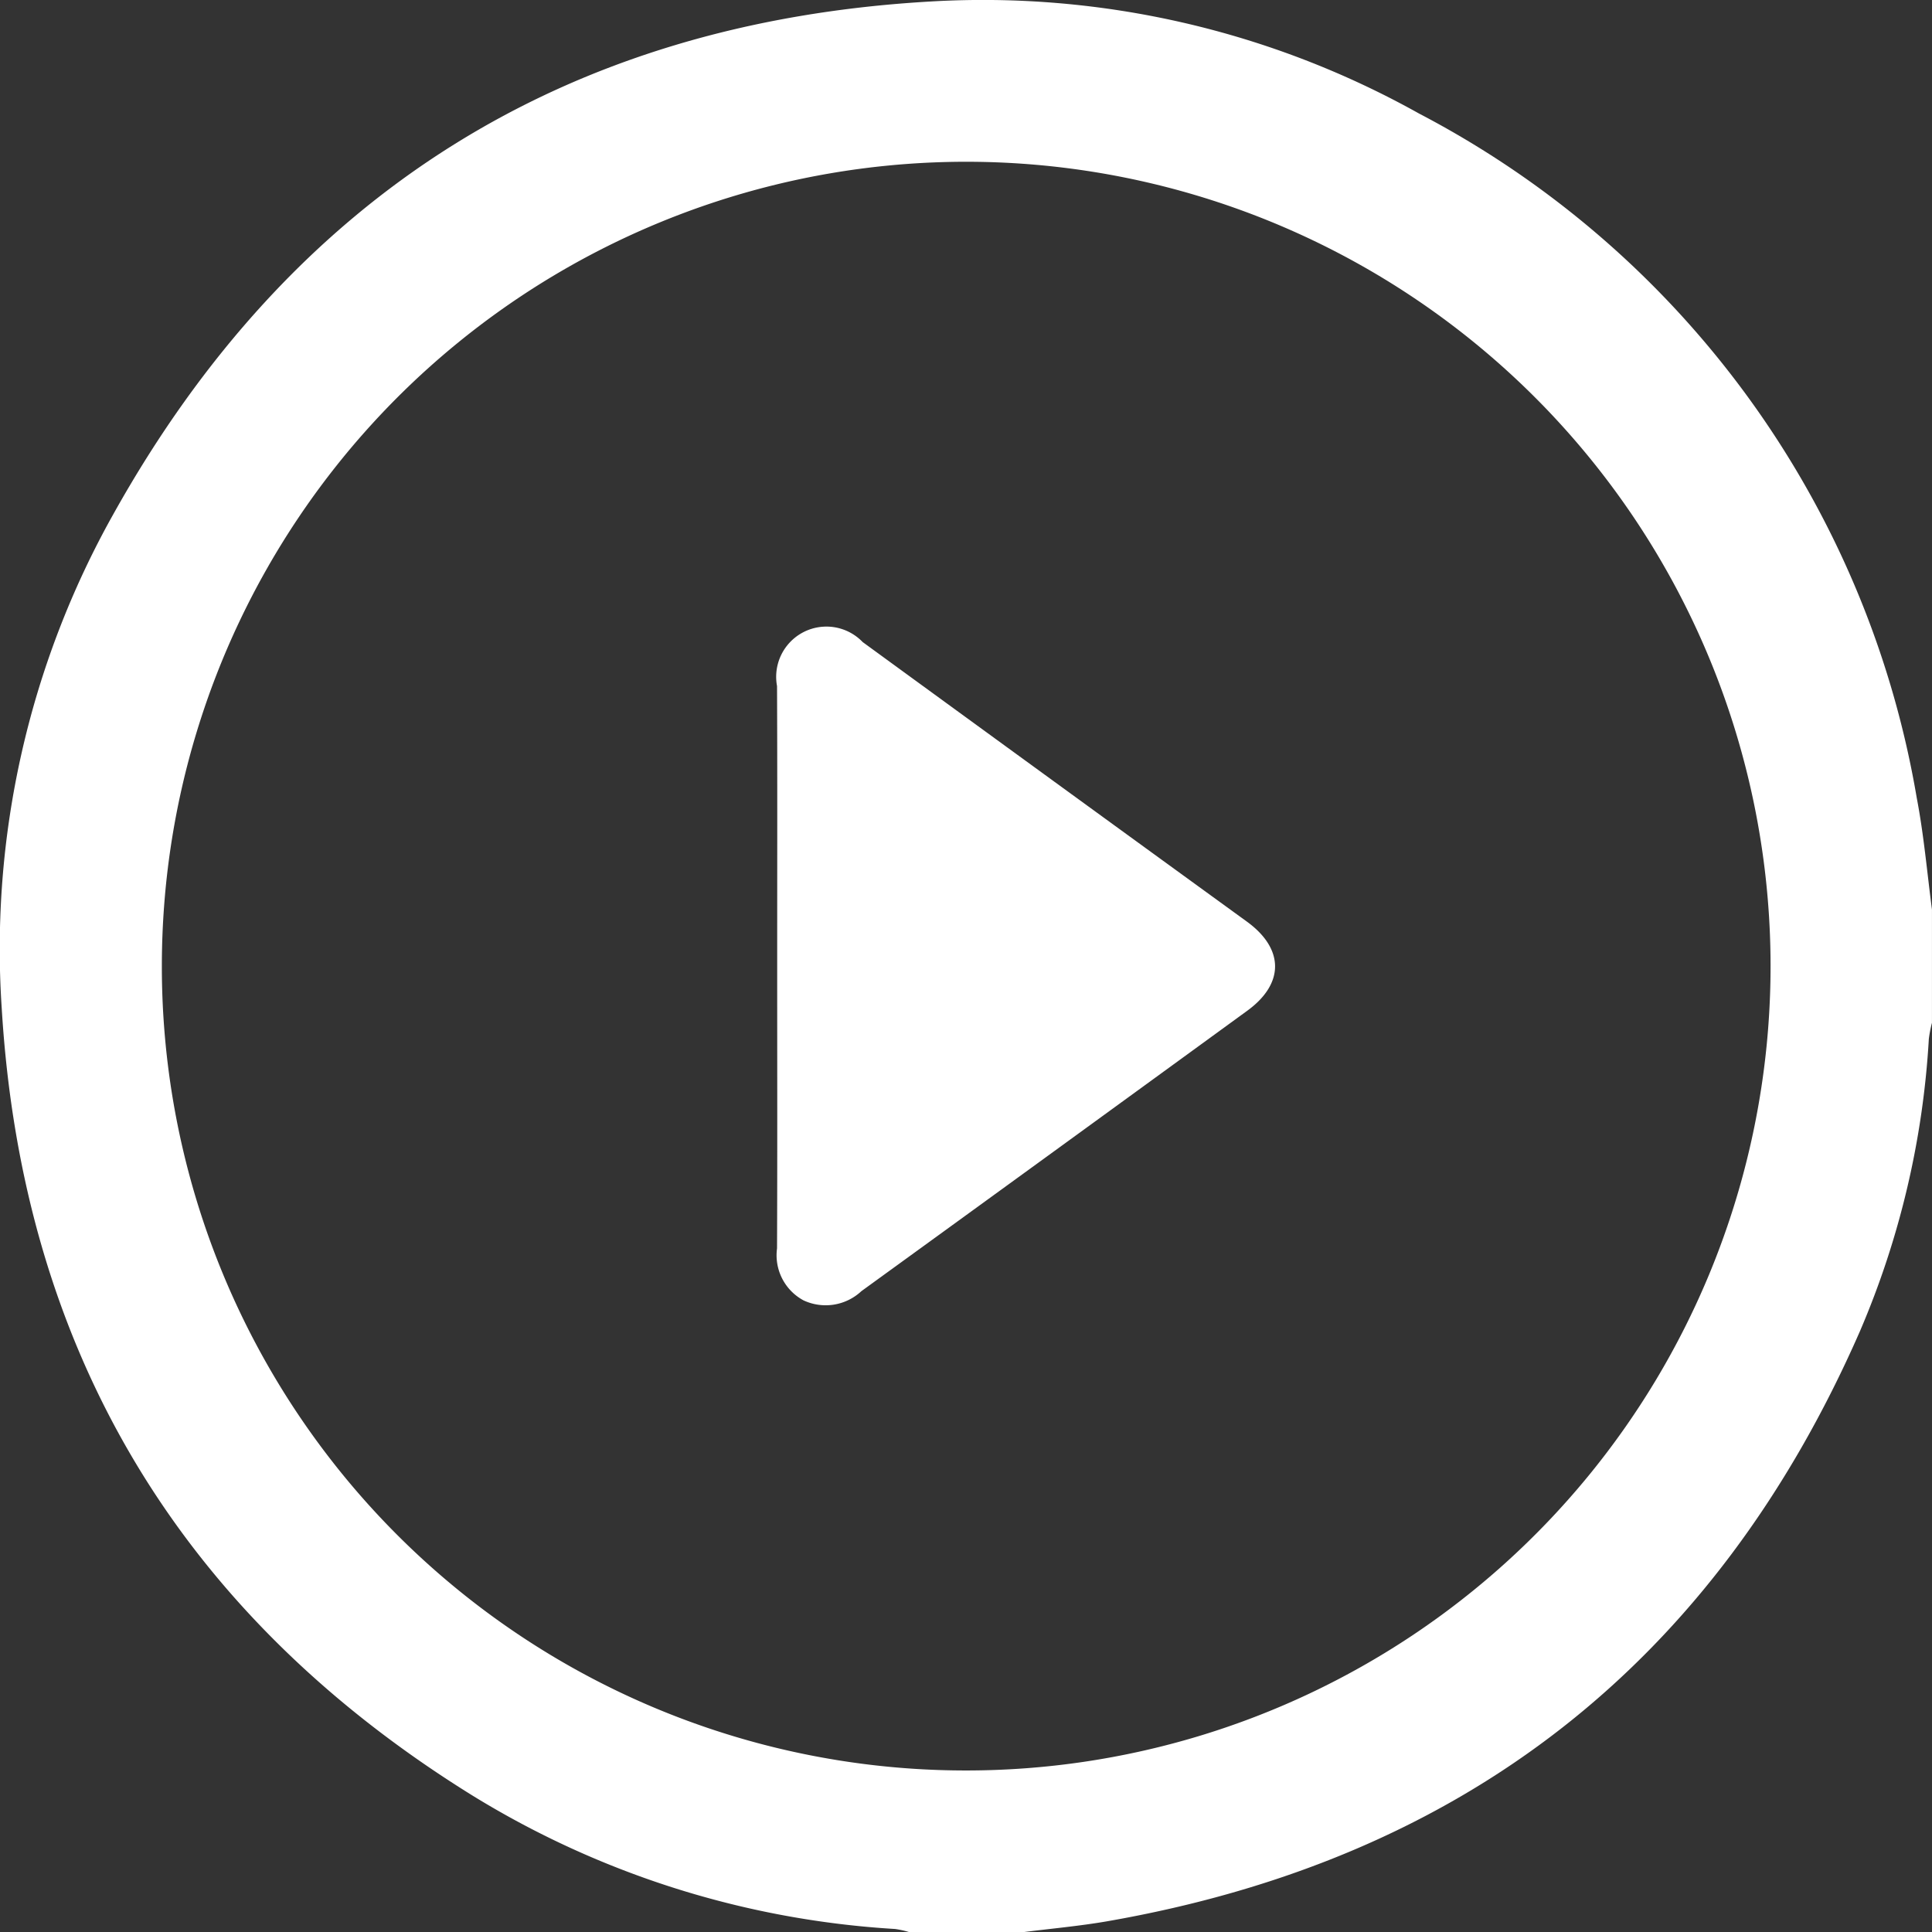
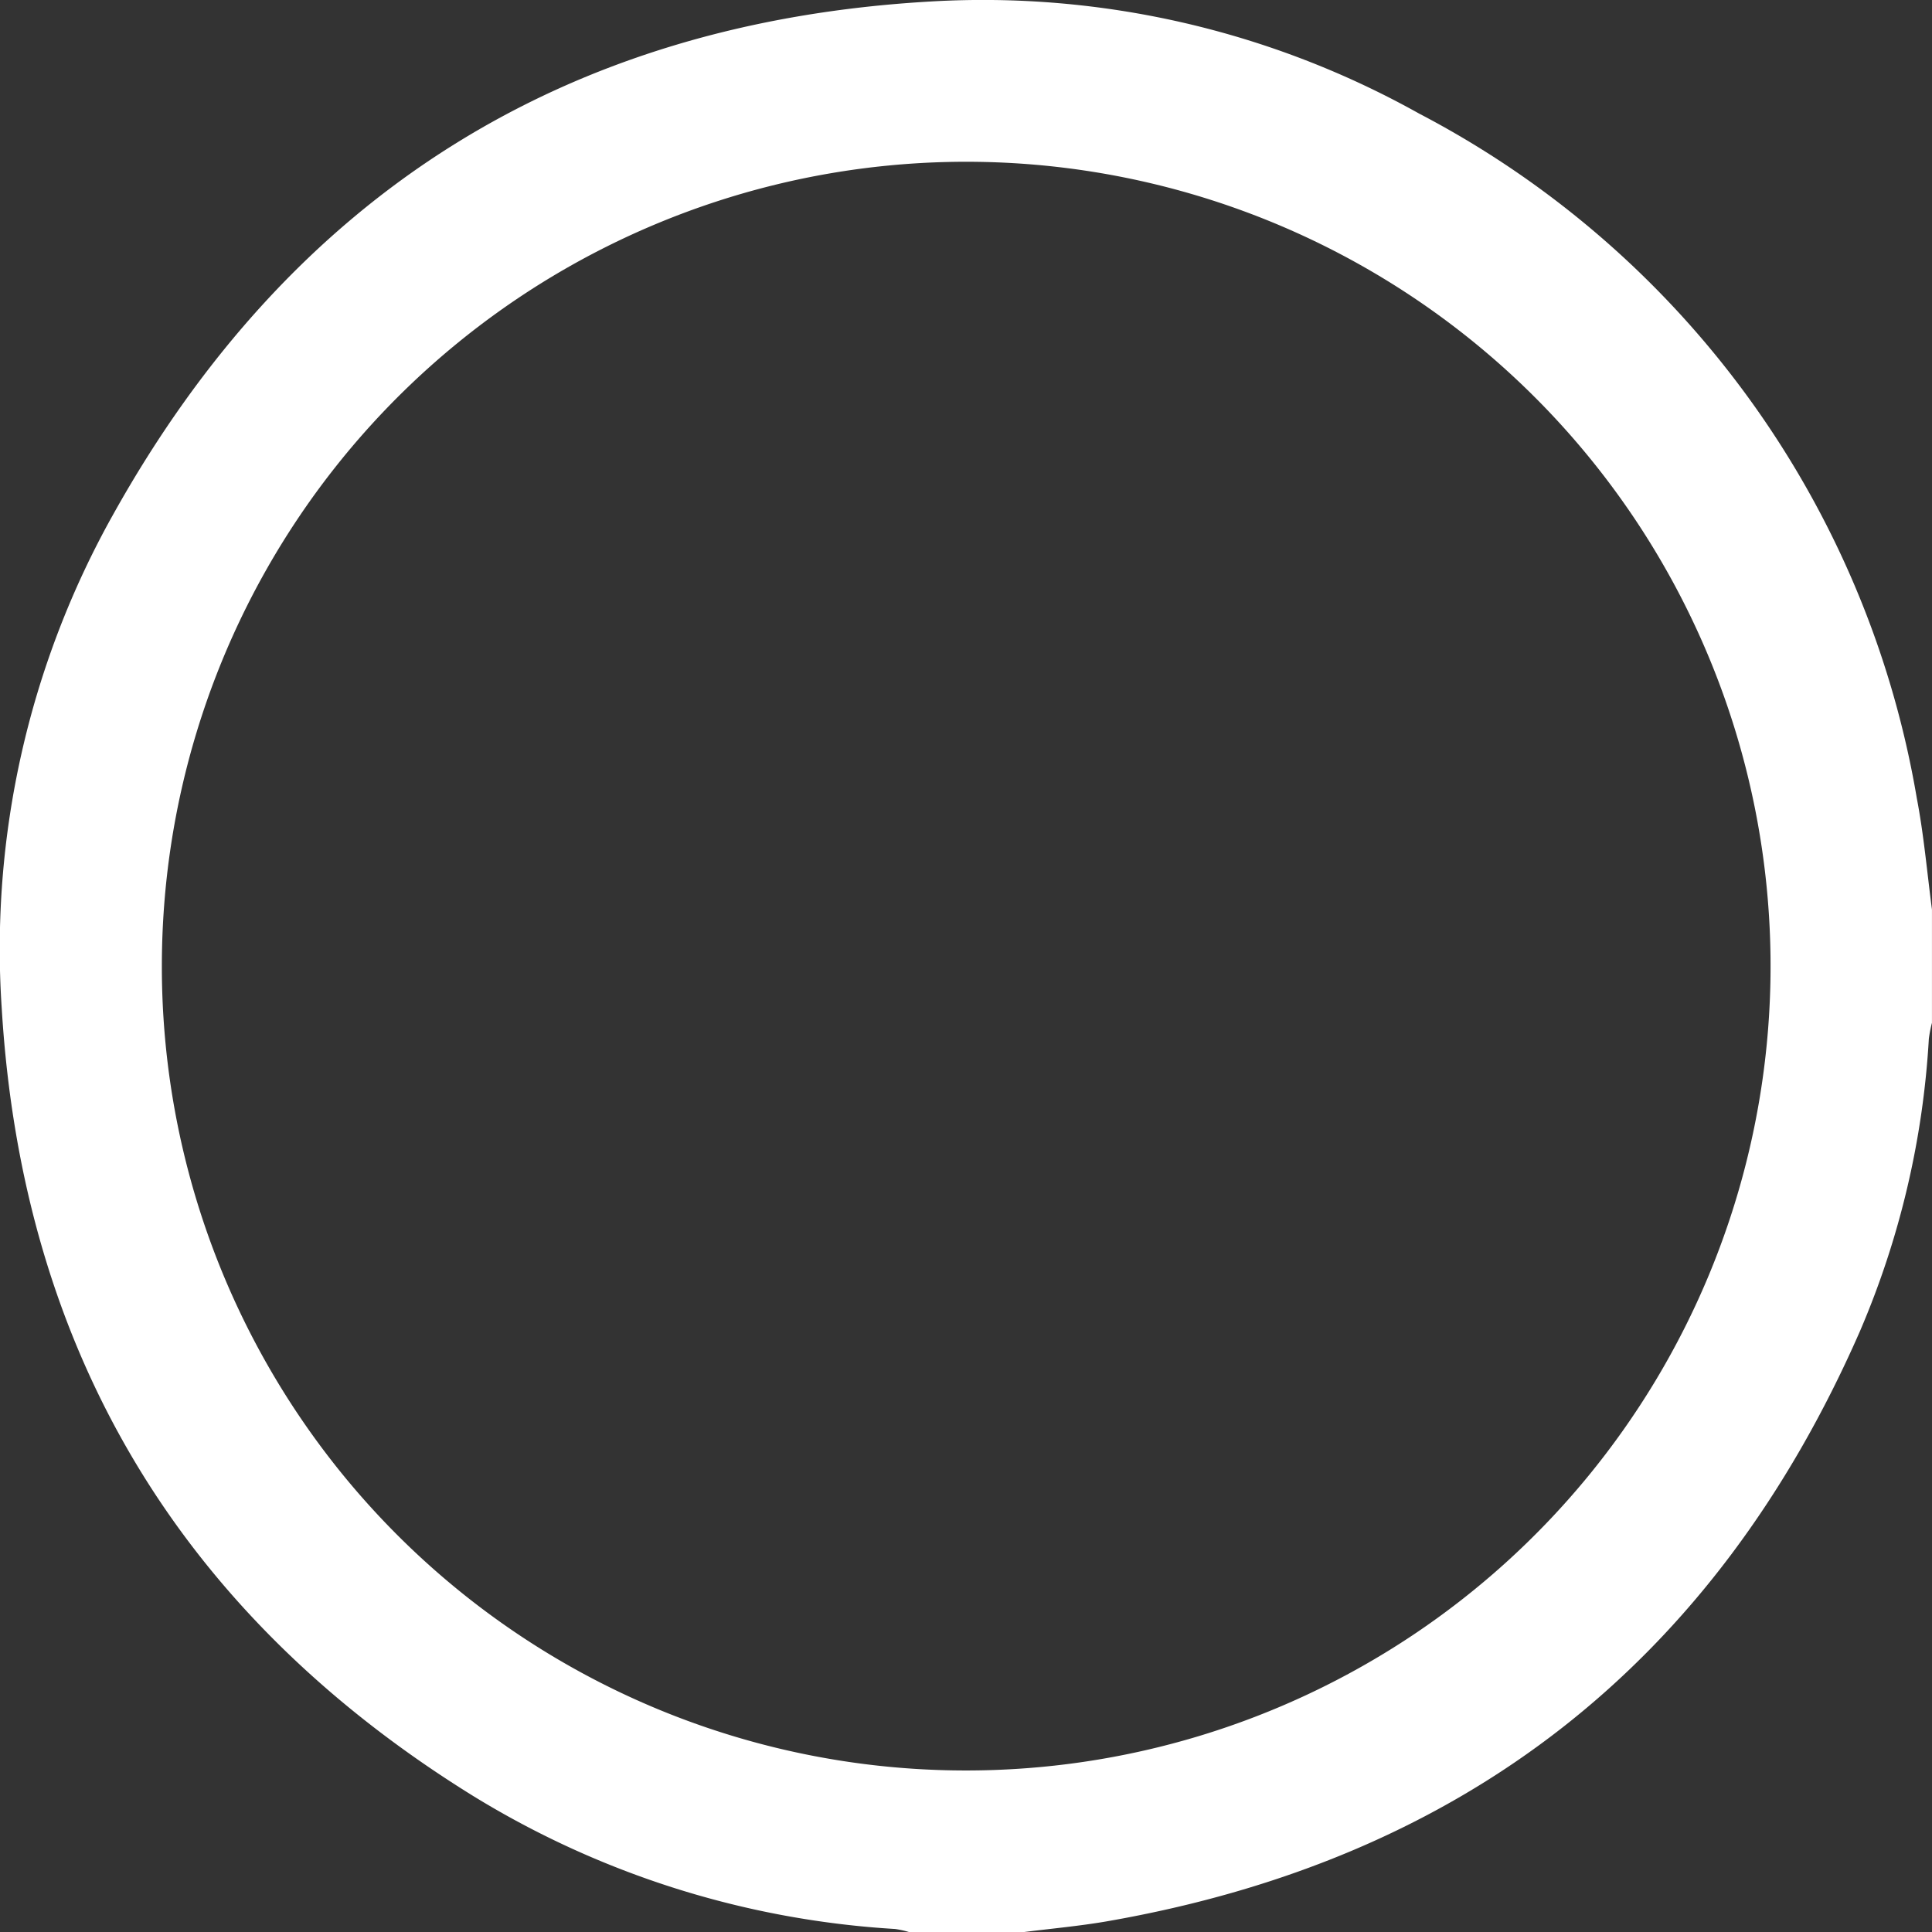
<svg xmlns="http://www.w3.org/2000/svg" width="64.648" height="64.655" viewBox="0 0 64.648 64.655">
  <rect x="0" y="0" width="64.648" height="64.655" fill="#333333" stroke="none" />
  <g id="Grupo_1002" data-name="Grupo 1002" transform="translate(-850.099 -4461.1)">
    <path id="Trazado_1349" data-name="Trazado 1349" d="M34.223,64.655H30.436a3.065,3.065,0,0,0-.485-.108A30.433,30.433,0,0,1,15.84,60.1C6.058,54.046.751,45.226.059,33.742A29.747,29.747,0,0,1,3.785,17.22C9.752,6.517,18.917.744,31.158.049A29.913,29.913,0,0,1,47.486,3.8,31.84,31.84,0,0,1,64.139,26.7c.237,1.234.345,2.489.509,3.736v3.788a4.265,4.265,0,0,0-.105.541,29.005,29.005,0,0,1-2.3,9.768Q54.957,61.18,37.022,64.294c-.927.159-1.867.242-2.8.361m-1.915-5.412A26.915,26.915,0,1,0,5.417,32.279,26.9,26.9,0,0,0,32.308,59.243" transform="translate(850.098 4461.1)" fill="#fff" />
-     <path id="Trazado_1350" data-name="Trazado 1350" d="M10.029,19.132c0-3.114.008-6.228-.005-9.345A1.681,1.681,0,0,1,12.89,8.314Q19.315,13,25.749,17.67c1.247.908,1.255,2.072.013,2.977q-6.453,4.7-12.915,9.386a1.751,1.751,0,0,1-1.934.31,1.713,1.713,0,0,1-.889-1.74c.013-3.155.005-6.312.005-9.469" transform="translate(866.076 4474.271)" fill="#fff" />
  </g>
</svg>